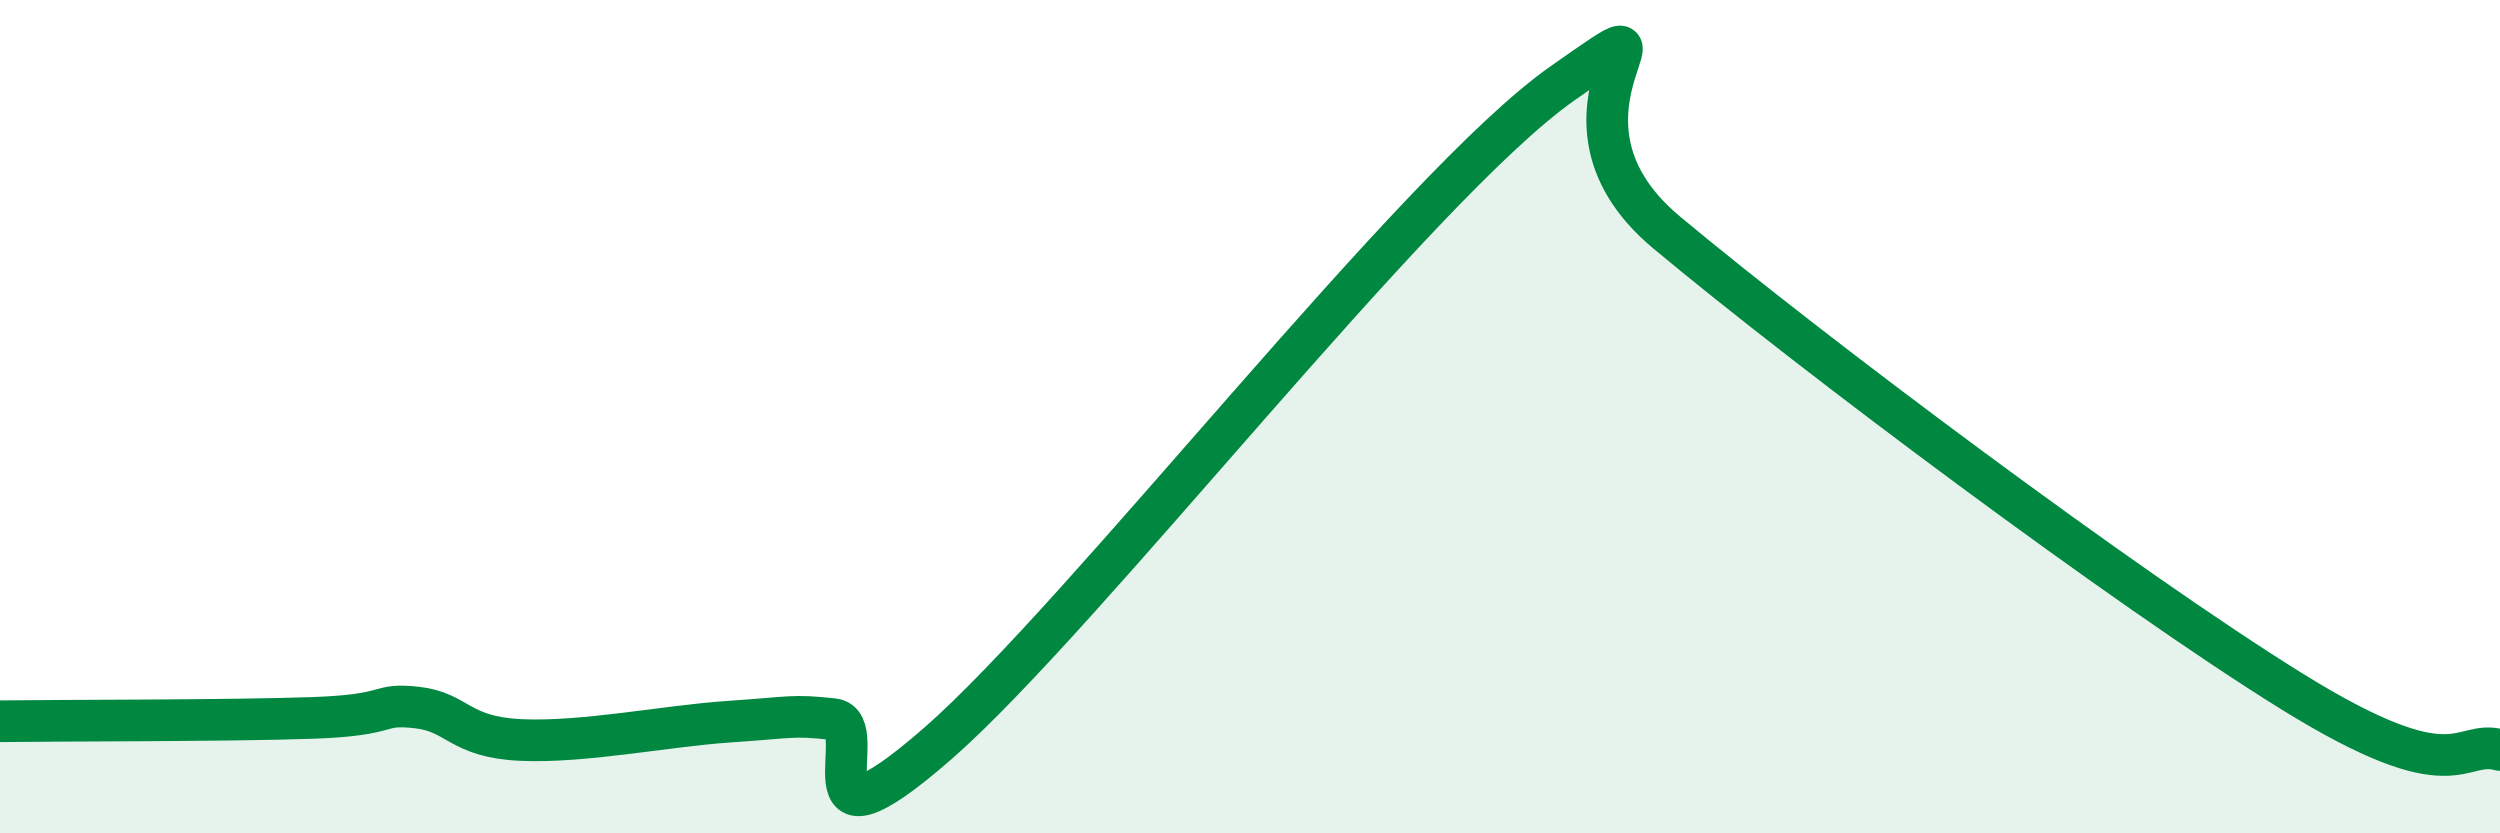
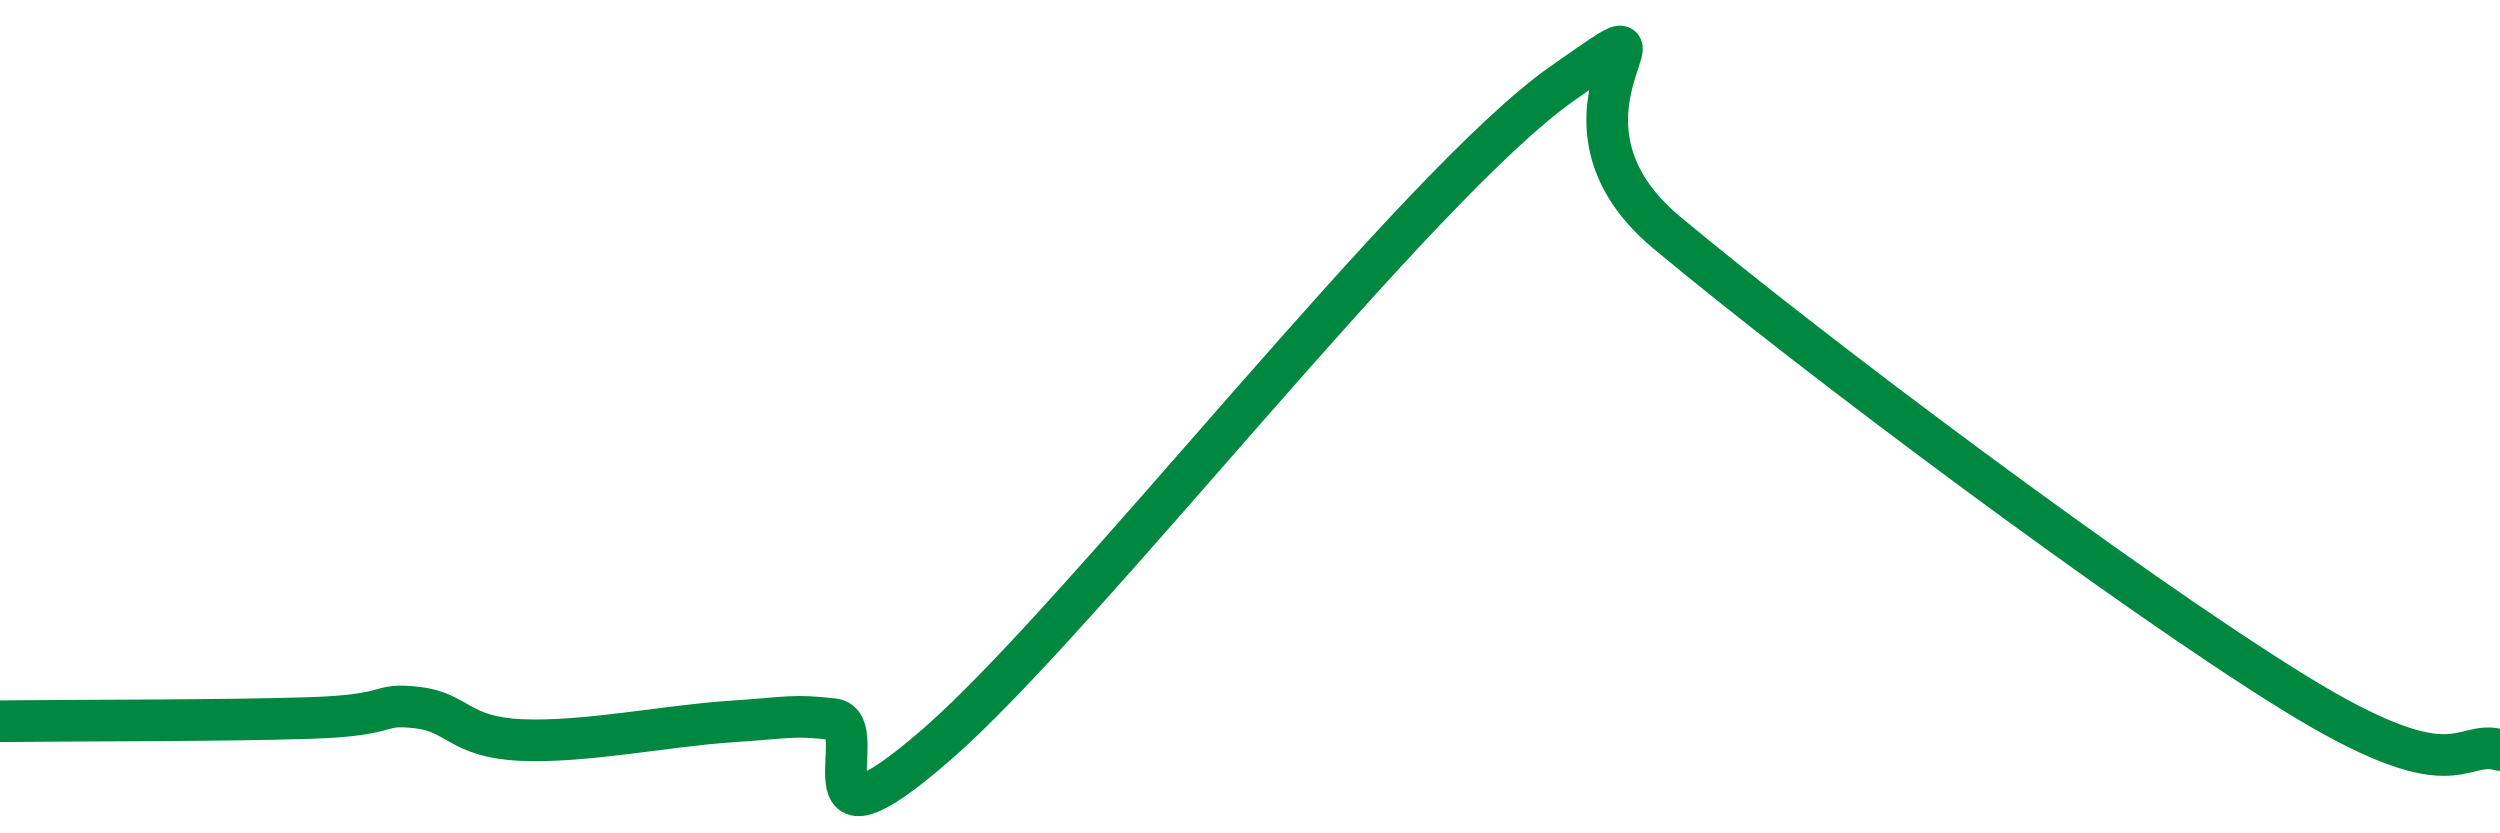
<svg xmlns="http://www.w3.org/2000/svg" width="60" height="20" viewBox="0 0 60 20">
-   <path d="M 0,17.31 C 1.5,17.29 5.5,17.3 7.5,17.23 C 9.5,17.16 9,16.87 10,16.98 C 11,17.09 11,17.69 12.5,17.76 C 14,17.83 16,17.42 17.5,17.32 C 19,17.22 19,17.15 20,17.26 C 21,17.37 19,20.9 22.5,17.85 C 26,14.8 34,4.45 37.5,2 C 41,-0.45 36.5,2.66 40,5.58 C 43.5,8.5 51,14.11 55,16.59 C 59,19.07 59,17.72 60,18L60 20L0 20Z" fill="#008740" opacity="0.1" stroke-linecap="round" stroke-linejoin="round" />
  <path d="M 0,17.31 C 1.5,17.29 5.5,17.3 7.5,17.23 C 9.5,17.16 9,16.87 10,16.98 C 11,17.09 11,17.69 12.5,17.76 C 14,17.83 16,17.42 17.5,17.32 C 19,17.22 19,17.15 20,17.26 C 21,17.37 19,20.9 22.5,17.85 C 26,14.8 34,4.45 37.5,2 C 41,-0.45 36.5,2.66 40,5.58 C 43.5,8.5 51,14.11 55,16.59 C 59,19.07 59,17.72 60,18" stroke="#008740" stroke-width="1" fill="none" stroke-linecap="round" stroke-linejoin="round" />
</svg>